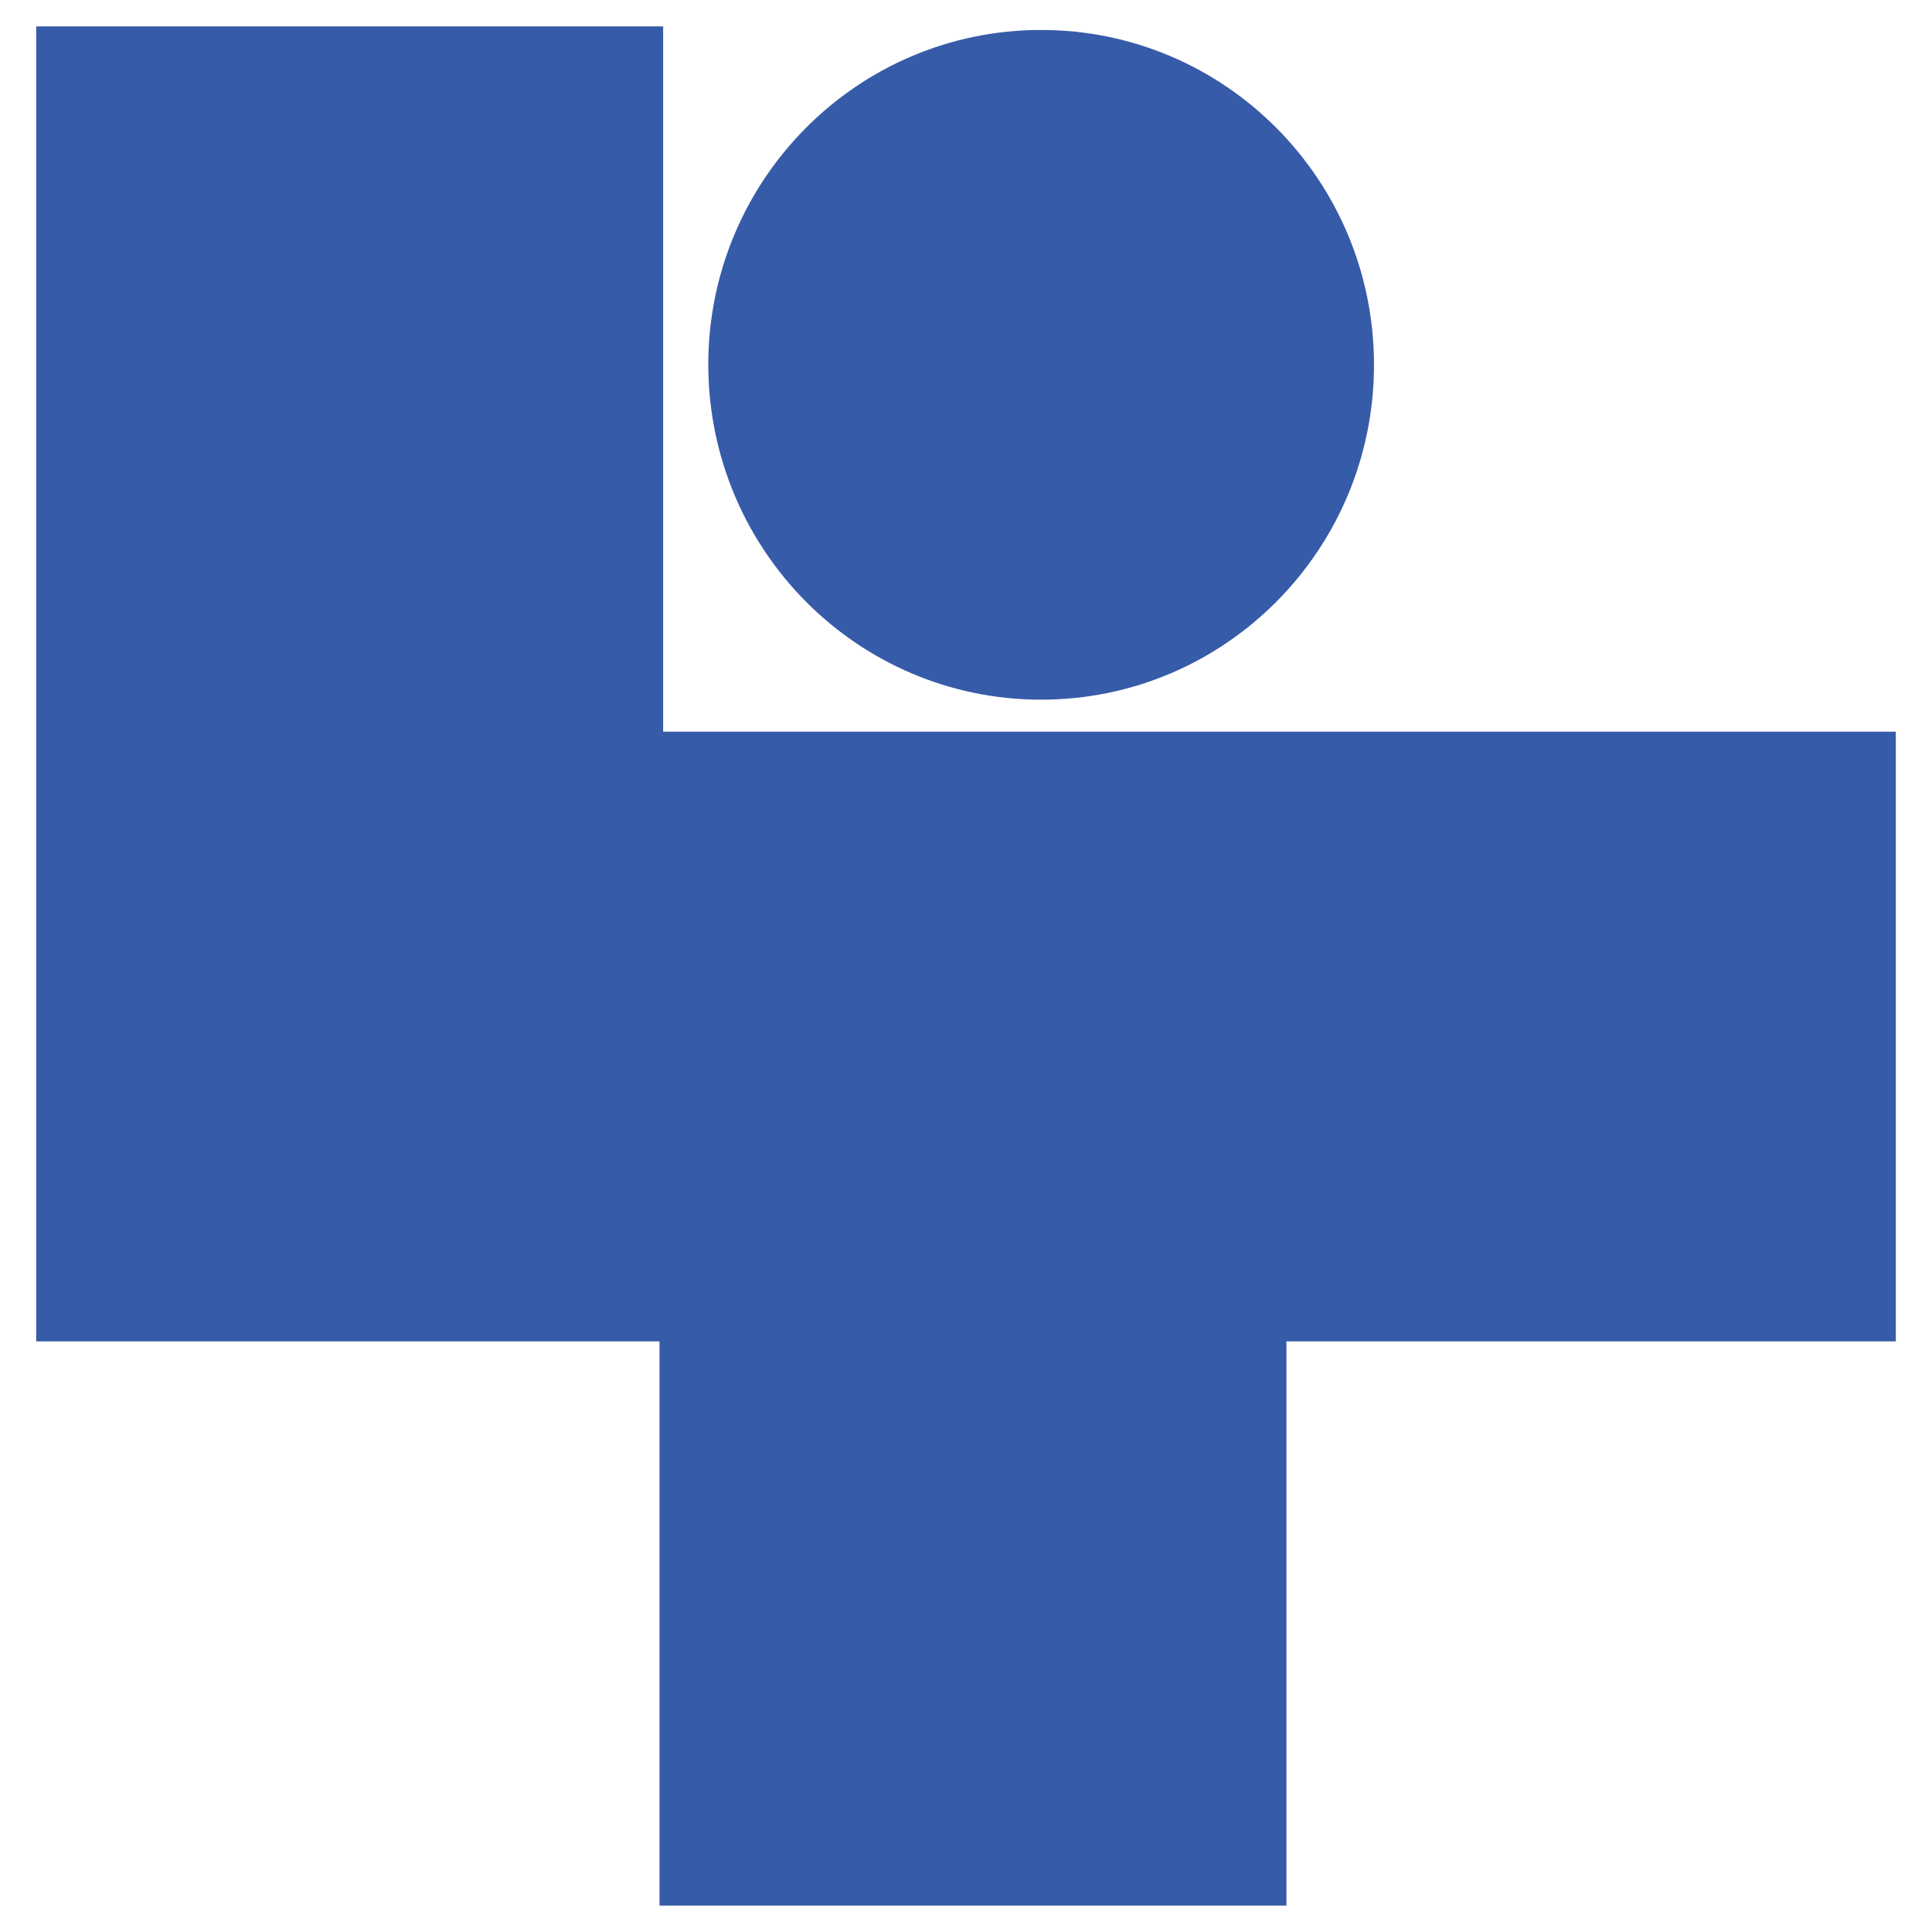
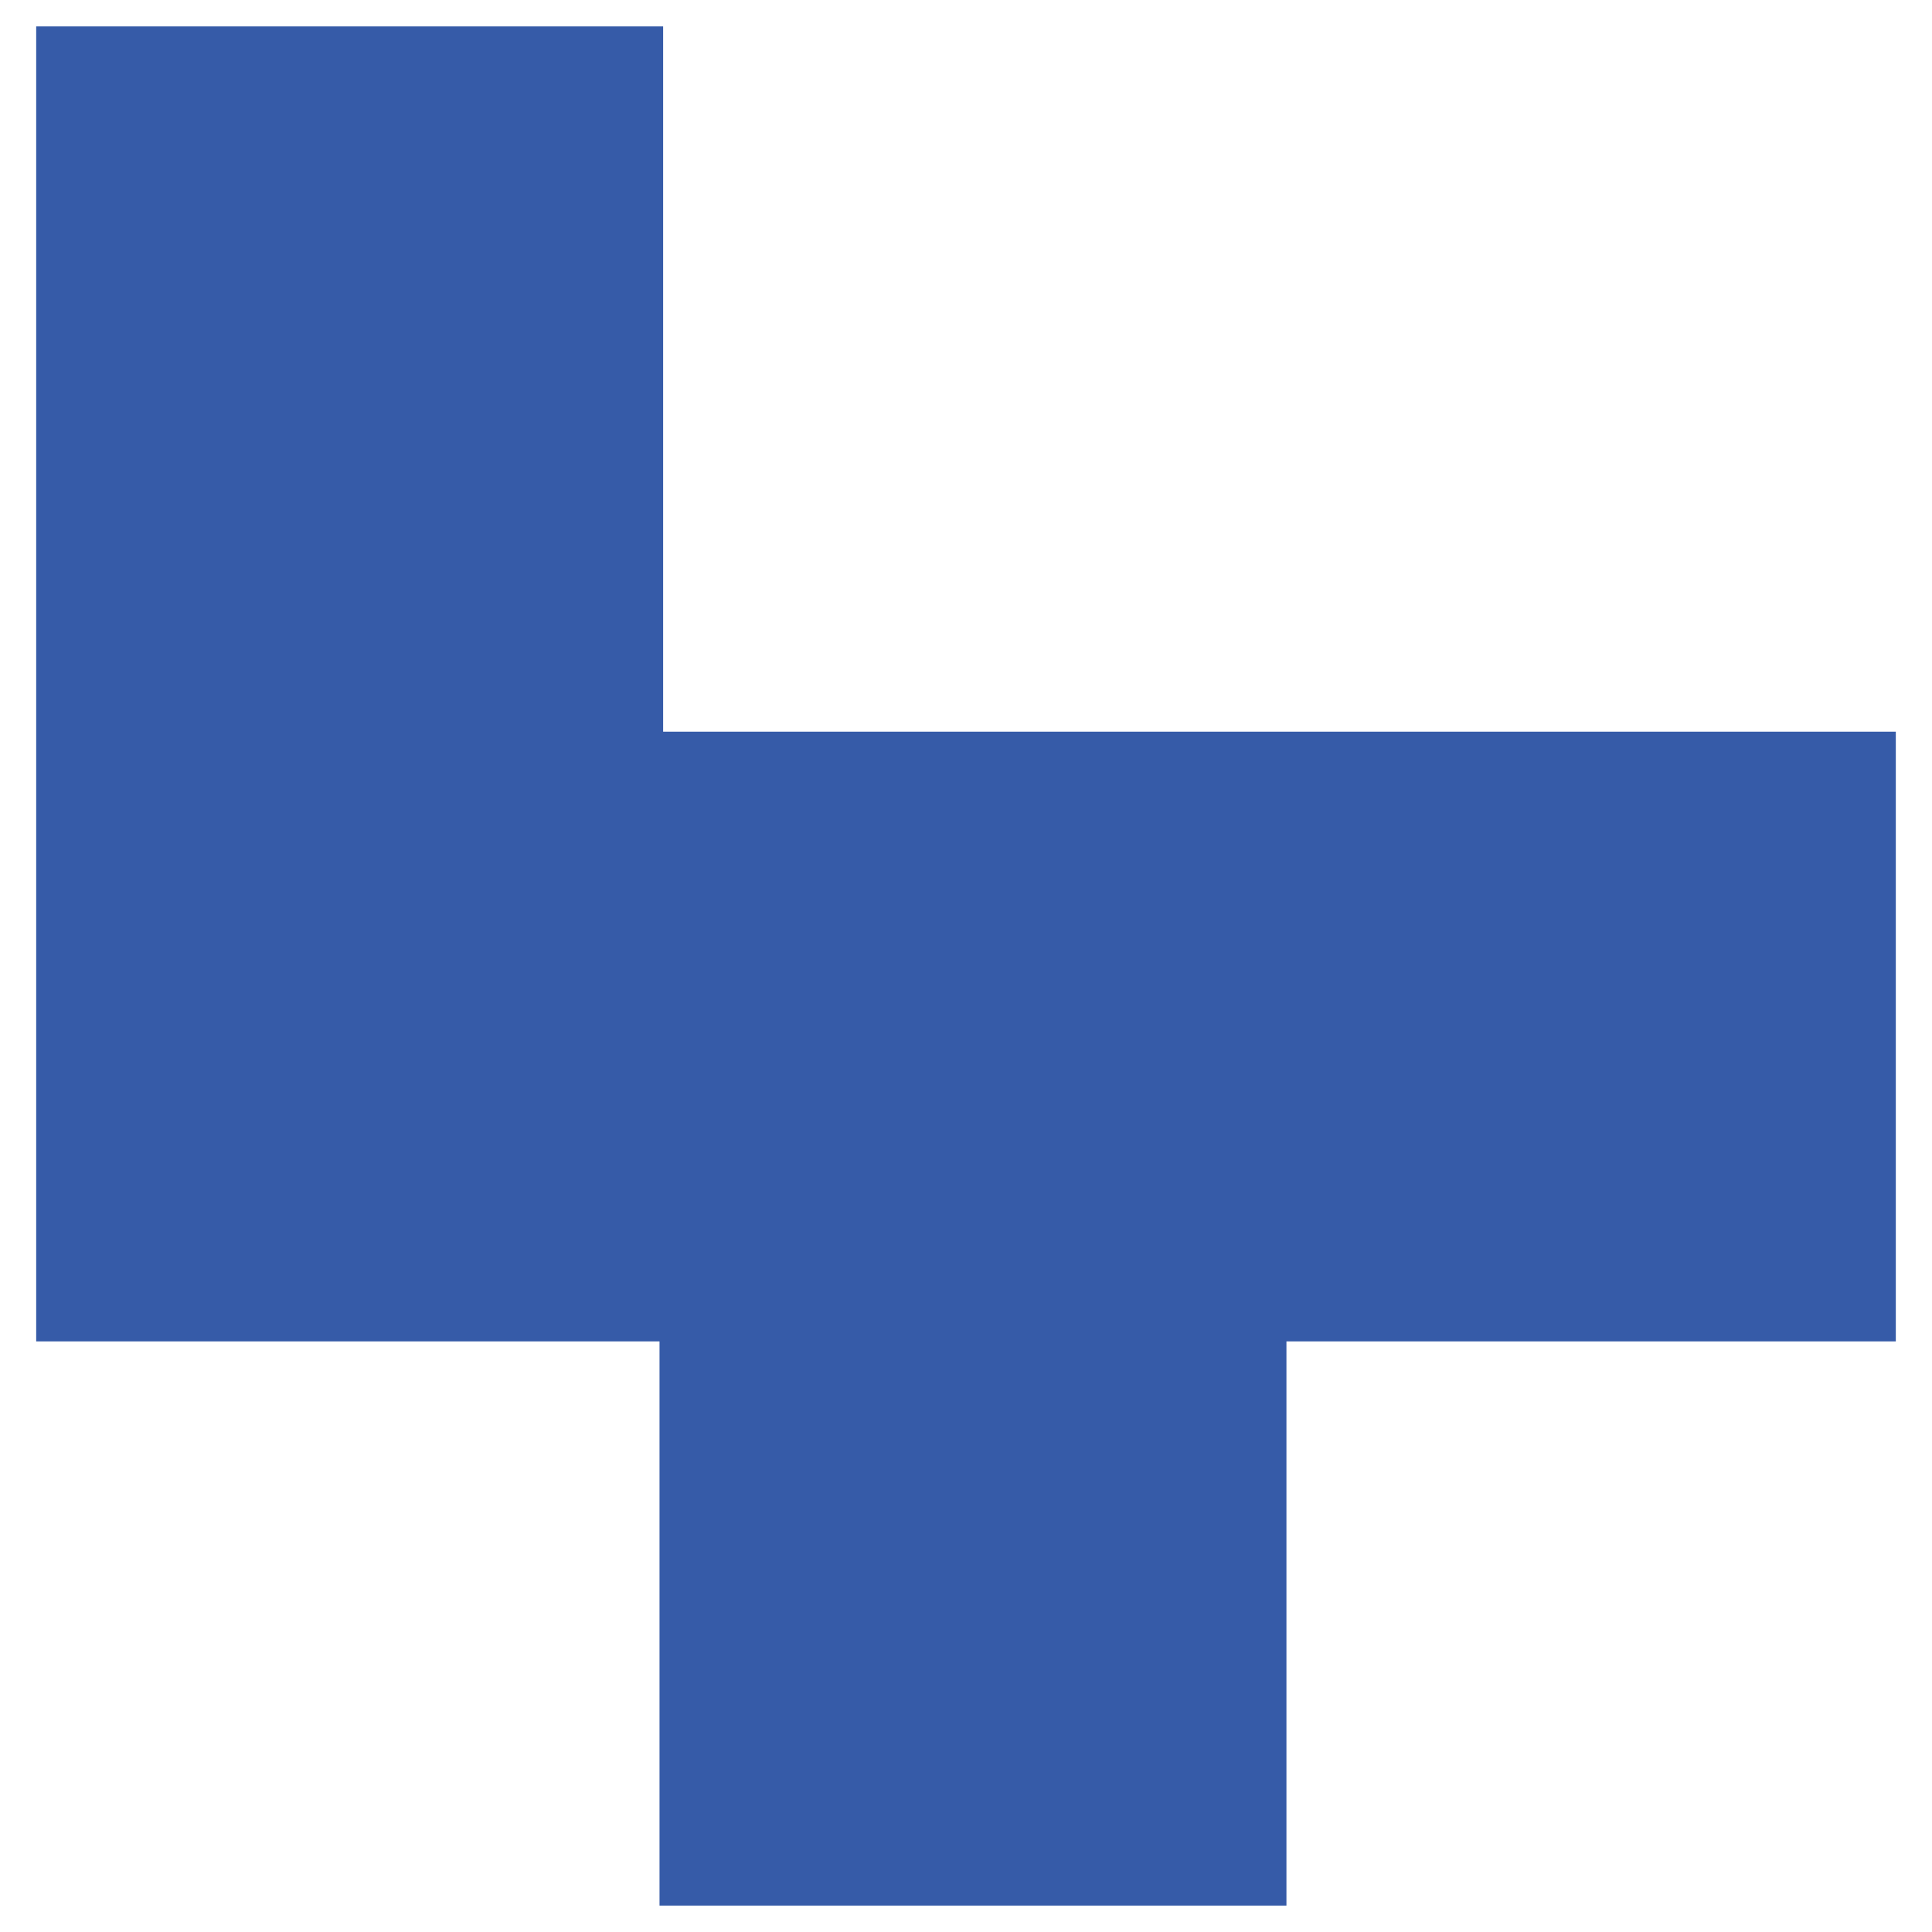
<svg xmlns="http://www.w3.org/2000/svg" id="Layer_1" x="0px" y="0px" viewBox="0 0 512 512" style="enable-background:new 0 0 512 512;" xml:space="preserve">
  <style type="text/css">	.st0{fill:#365BA8;}</style>
  <g>
    <g>
      <polygon class="st0" points="784.69,230 769,230 769,247.65 769,262.91 784.6,262.91 784.6,277.03 800.29,277.03 800.29,262.91    815.54,262.91 815.54,247.65 784.69,247.65   " />
      <path class="st0" d="M794.15,246.85c4.6,0,8.33-3.75,8.33-8.38s-3.73-8.38-8.33-8.38c-4.6,0-8.33,3.75-8.33,8.38   C785.83,243.1,789.55,246.85,794.15,246.85z" />
    </g>
    <g>
      <polygon class="st0" points="835.59,237.87 828.96,237.87 828.96,264.84 851.98,264.84 851.98,260.25 835.59,260.25   " />
      <path class="st0" d="M865.17,244.98c-0.38,0.49-0.88,1.22-1.51,2.19l-0.74,1.08l-0.74,1.09H862l-0.72-1.09l-0.74-1.08   c-0.7-1.07-1.2-1.8-1.49-2.19l-5.27-7.11h-7.68l12.6,16.68v10.29h6.63v-10.3l12.95-16.68h-7.78L865.17,244.98z" />
      <path class="st0" d="M906.19,253.4l0.05,3.48l0.08,1.74l0.08,1.74h-0.23l-1.33-2.21l-1.33-2.19c-1.06-1.73-1.99-3.2-2.79-4.4   l-9.09-13.67h-11.24v26.97h6.63v-15.5l-0.05-3.53l-0.08-1.76l-0.1-1.78h0.26l1.1,1.94l1.13,1.94c1.06,1.84,1.83,3.13,2.33,3.87   l9.98,14.8h11.24v-26.97h-6.63v15.53H906.19z" />
      <rect x="915.89" y="252.25" class="st0" width="10.84" height="4.31" />
      <polygon class="st0" points="919.49,242.45 929.57,242.45 929.57,264.84 936.2,264.84 936.2,242.45 946.65,242.45 946.65,237.87    919.49,237.87   " />
      <path class="st0" d="M975.72,251.4c0.81-1,1.21-2.86,1.21-5.59c0-3-0.81-5.08-2.43-6.22s-4.57-1.72-8.86-1.72h-17.22v26.97h6.63   v-9.09h9.55c3.55,0,5.32,1.39,5.32,4.17v4.92h6.63v-5.95c0-3.3-1.94-5.05-5.81-5.24v-0.18   C973.25,253.09,974.92,252.4,975.72,251.4z M969.09,250.5c-0.74,0.62-2.25,0.94-4.52,0.94h-9.52v-9.27h9.98   c2.17,0,3.57,0.28,4.21,0.84c0.64,0.56,0.96,1.8,0.96,3.72C970.21,248.62,969.84,249.87,969.09,250.5z" />
      <path class="st0" d="M1006.62,240.07c-1.83-1.63-5.91-2.44-12.26-2.44c-7.13,0-11.62,0.82-13.44,2.47   c-1.82,1.65-2.74,5.68-2.74,12.11c0,5.4,0.93,8.89,2.79,10.48s5.96,2.38,12.31,2.38c7.05,0,11.48-0.81,13.32-2.41   c1.83-1.61,2.75-5.5,2.75-11.67C1009.35,245.33,1008.44,241.7,1006.62,240.07z M1001.39,259.35c-0.82,0.89-3.28,1.33-7.4,1.33   c-4.3,0-6.89-0.39-7.77-1.19c-0.88-0.79-1.32-3.12-1.32-6.99c0-5.23,0.38-8.28,1.13-9.16c0.75-0.88,3.36-1.32,7.81-1.32   c4.3,0,6.84,0.41,7.62,1.23c0.78,0.82,1.16,3.49,1.16,8.01C1002.62,255.77,1002.21,258.46,1001.39,259.35z" />
      <path class="st0" d="M1037.36,253.4l0.05,3.48l0.08,1.74l0.08,1.74h-0.23l-1.34-2.22l-1.33-2.19c-1.06-1.73-1.98-3.2-2.79-4.4   l-9.09-13.67h-11.24v26.97h6.63v-15.49l-0.05-3.53l-0.08-1.76l-0.1-1.78h0.26l1.1,1.94l1.12,1.94c1.06,1.84,1.83,3.13,2.33,3.87   l9.99,14.8h11.24v-26.97h-6.63V253.4z" />
      <path class="st0" d="M1046.23,264.84h2.3l0.02,0.59c0,1.21-0.94,1.82-2.81,1.82v2.11c0.53,0.03,0.88,0.04,1.07,0.04   c3.52,0,5.28-1.57,5.28-4.72v-4.7h-5.86V264.84z" />
      <rect x="1063.45" y="237.87" class="st0" width="6.63" height="26.97" />
      <path class="st0" d="M1098.75,253.4l0.05,3.48l0.08,1.74l0.08,1.74h-0.23l-1.33-2.21l-1.33-2.19c-1.06-1.73-1.99-3.2-2.79-4.4   l-9.09-13.67h-11.24v26.97h6.63v-15.5l-0.05-3.53l-0.07-1.76l-0.1-1.78h0.26l1.1,1.94l1.13,1.94c1.06,1.84,1.83,3.13,2.33,3.87   l9.98,14.8h11.24v-26.97h-6.63v15.53H1098.75z" />
      <path class="st0" d="M1130.87,256.42c0,1.79-0.49,2.95-1.47,3.48c-0.98,0.53-3.12,0.79-6.41,0.79c-4.06,0-6.46-0.47-7.21-1.42   c-0.74-0.95-1.11-4-1.11-9.17c0-3.83,0.41-6.14,1.24-6.91c0.83-0.78,3.3-1.17,7.41-1.17c3.07,0,5.04,0.25,5.9,0.74   c0.86,0.49,1.29,1.62,1.29,3.39v0.69h6.66l-0.03-0.61c0-3.42-0.84-5.71-2.51-6.87c-1.67-1.15-5-1.73-9.98-1.73   c-6.85,0-11.34,0.7-13.49,2.1c-2.15,1.4-3.23,4.33-3.23,8.78c0,7.56,0.79,12.21,2.38,13.95c1.59,1.74,5.83,2.61,12.72,2.61   c6.08,0,10-0.55,11.77-1.65c1.78-1.1,2.66-3.52,2.66-7.28v-0.93h-6.65L1130.87,256.42z" />
      <rect x="1138.4" y="259.97" class="st0" width="5.87" height="4.86" />
    </g>
  </g>
  <g>
    <polygon class="st0" points="175.74,7 9.59,7 9.59,193.9 9.59,355.48 174.78,355.48 174.78,505 340.92,505 340.92,355.48   502.41,355.48 502.41,193.9 175.74,193.9  " />
-     <path class="st0" d="M275.91,185.42c48.71,0,88.21-39.71,88.21-88.74s-39.5-88.74-88.21-88.74S187.7,47.66,187.7,96.69  C187.81,145.72,227.2,185.42,275.91,185.42z" />
  </g>
</svg>